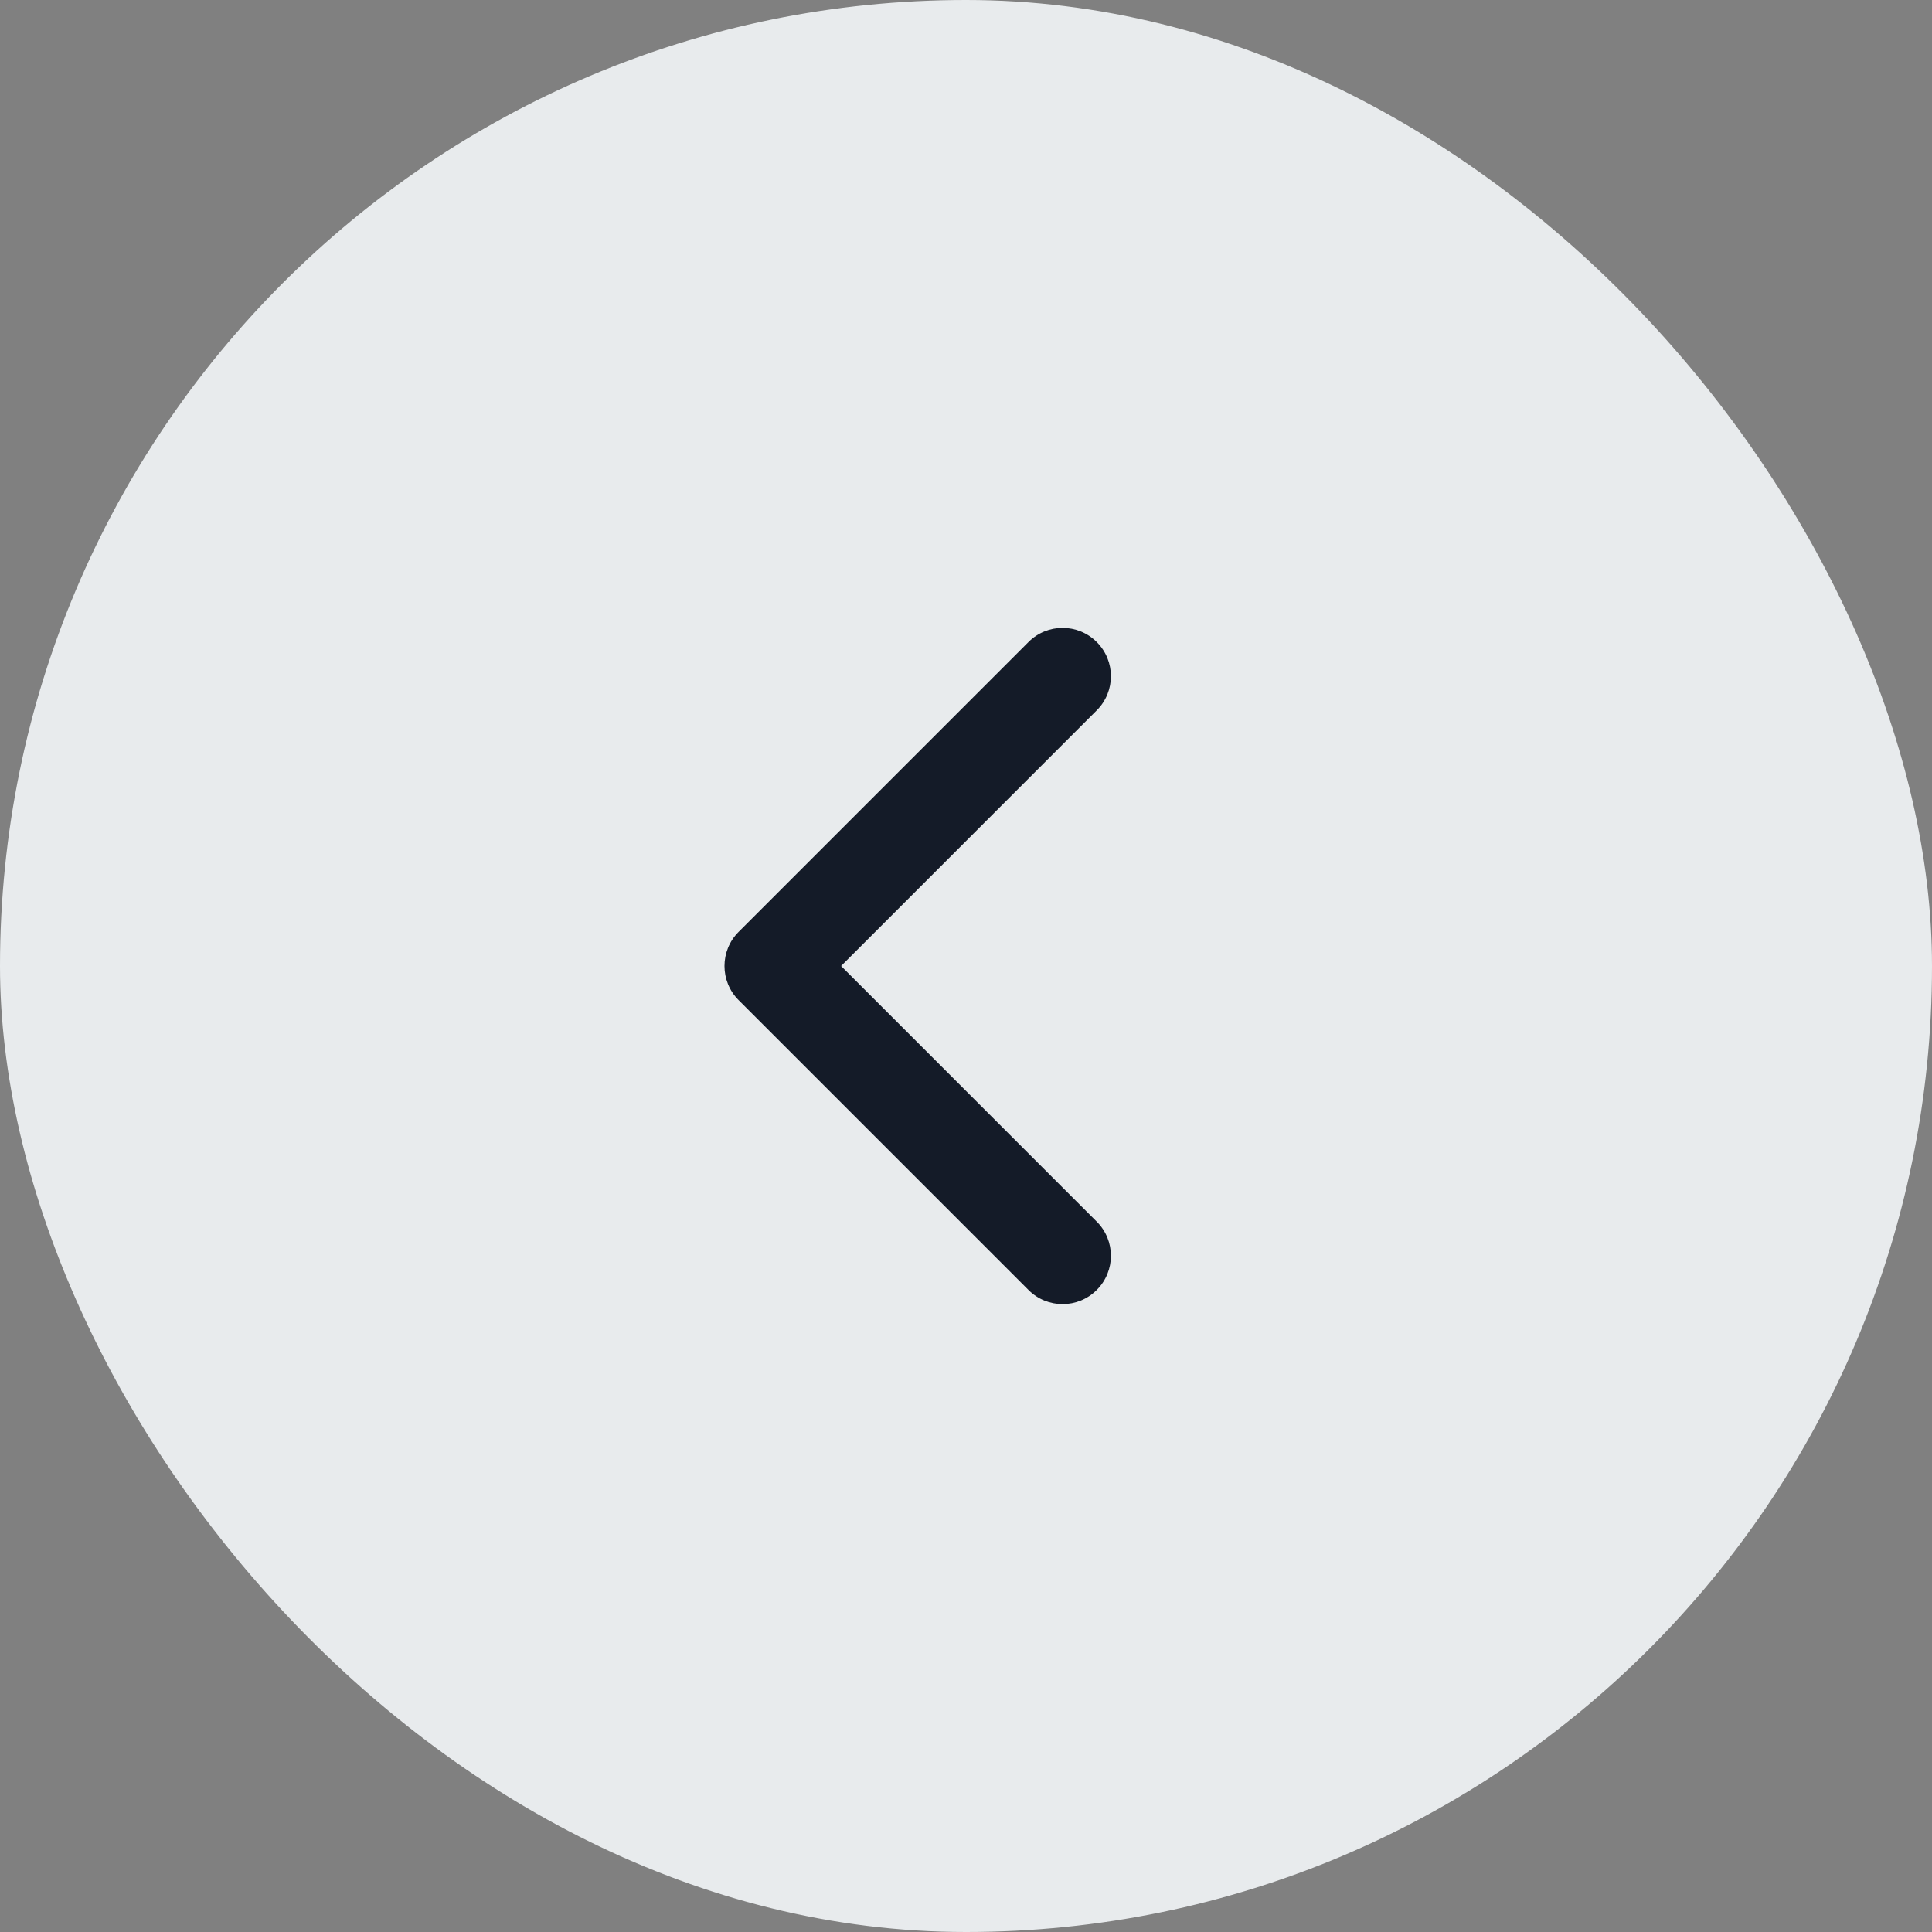
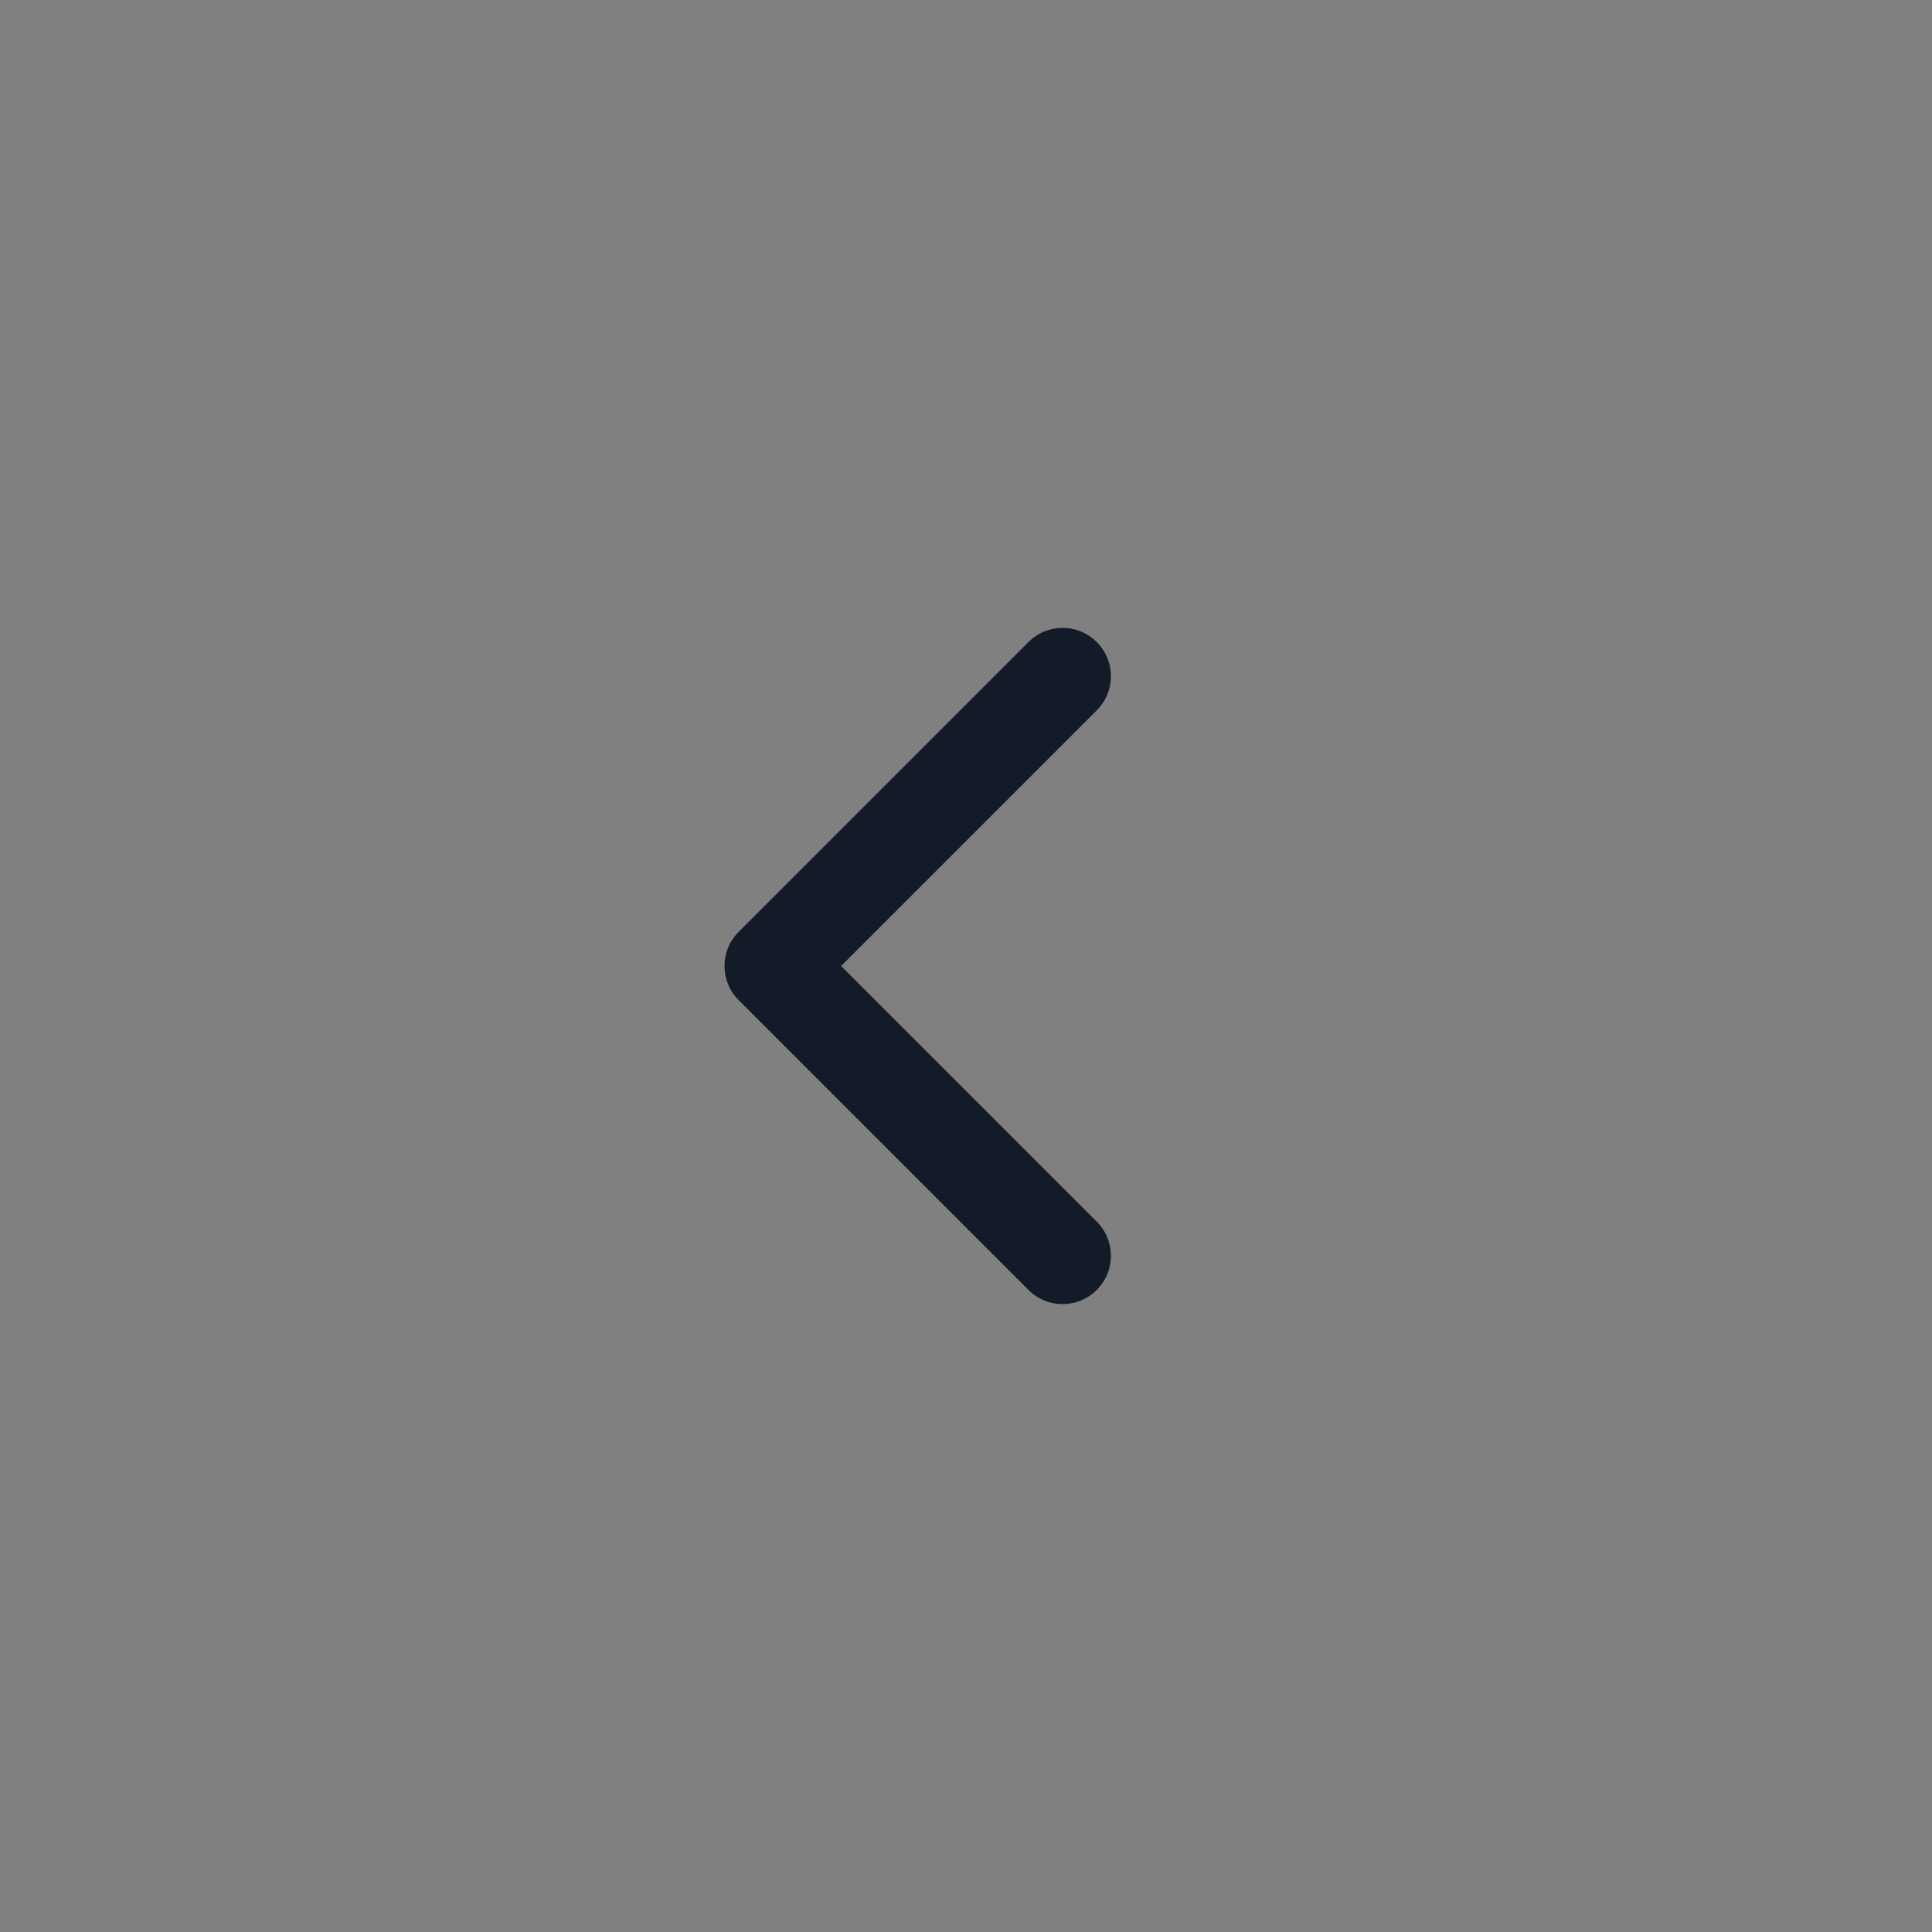
<svg xmlns="http://www.w3.org/2000/svg" width="40" height="40" viewBox="0 0 40 40" fill="none">
  <rect x="0" y="0" width="40" height="40" fill="#808080" stroke="none" />
-   <rect width="40" height="40" rx="20" fill="#E8EBED" />
-   <path fill-rule="evenodd" clip-rule="evenodd" d="M22.707 13.293C22.317 12.902 21.683 12.902 21.293 13.293L15.293 19.293C14.902 19.683 14.902 20.317 15.293 20.707L21.293 26.707C21.683 27.098 22.317 27.098 22.707 26.707C23.098 26.317 23.098 25.683 22.707 25.293L17.414 20L22.707 14.707C23.098 14.317 23.098 13.683 22.707 13.293Z" fill="#141B28" />
+   <path fill-rule="evenodd" clip-rule="evenodd" d="M22.707 13.293C22.317 12.902 21.683 12.902 21.293 13.293L15.293 19.293C14.902 19.683 14.902 20.317 15.293 20.707L21.293 26.707C21.683 27.098 22.317 27.098 22.707 26.707C23.098 26.317 23.098 25.683 22.707 25.293L17.414 20L22.707 14.707C23.098 14.317 23.098 13.683 22.707 13.293" fill="#141B28" />
</svg>